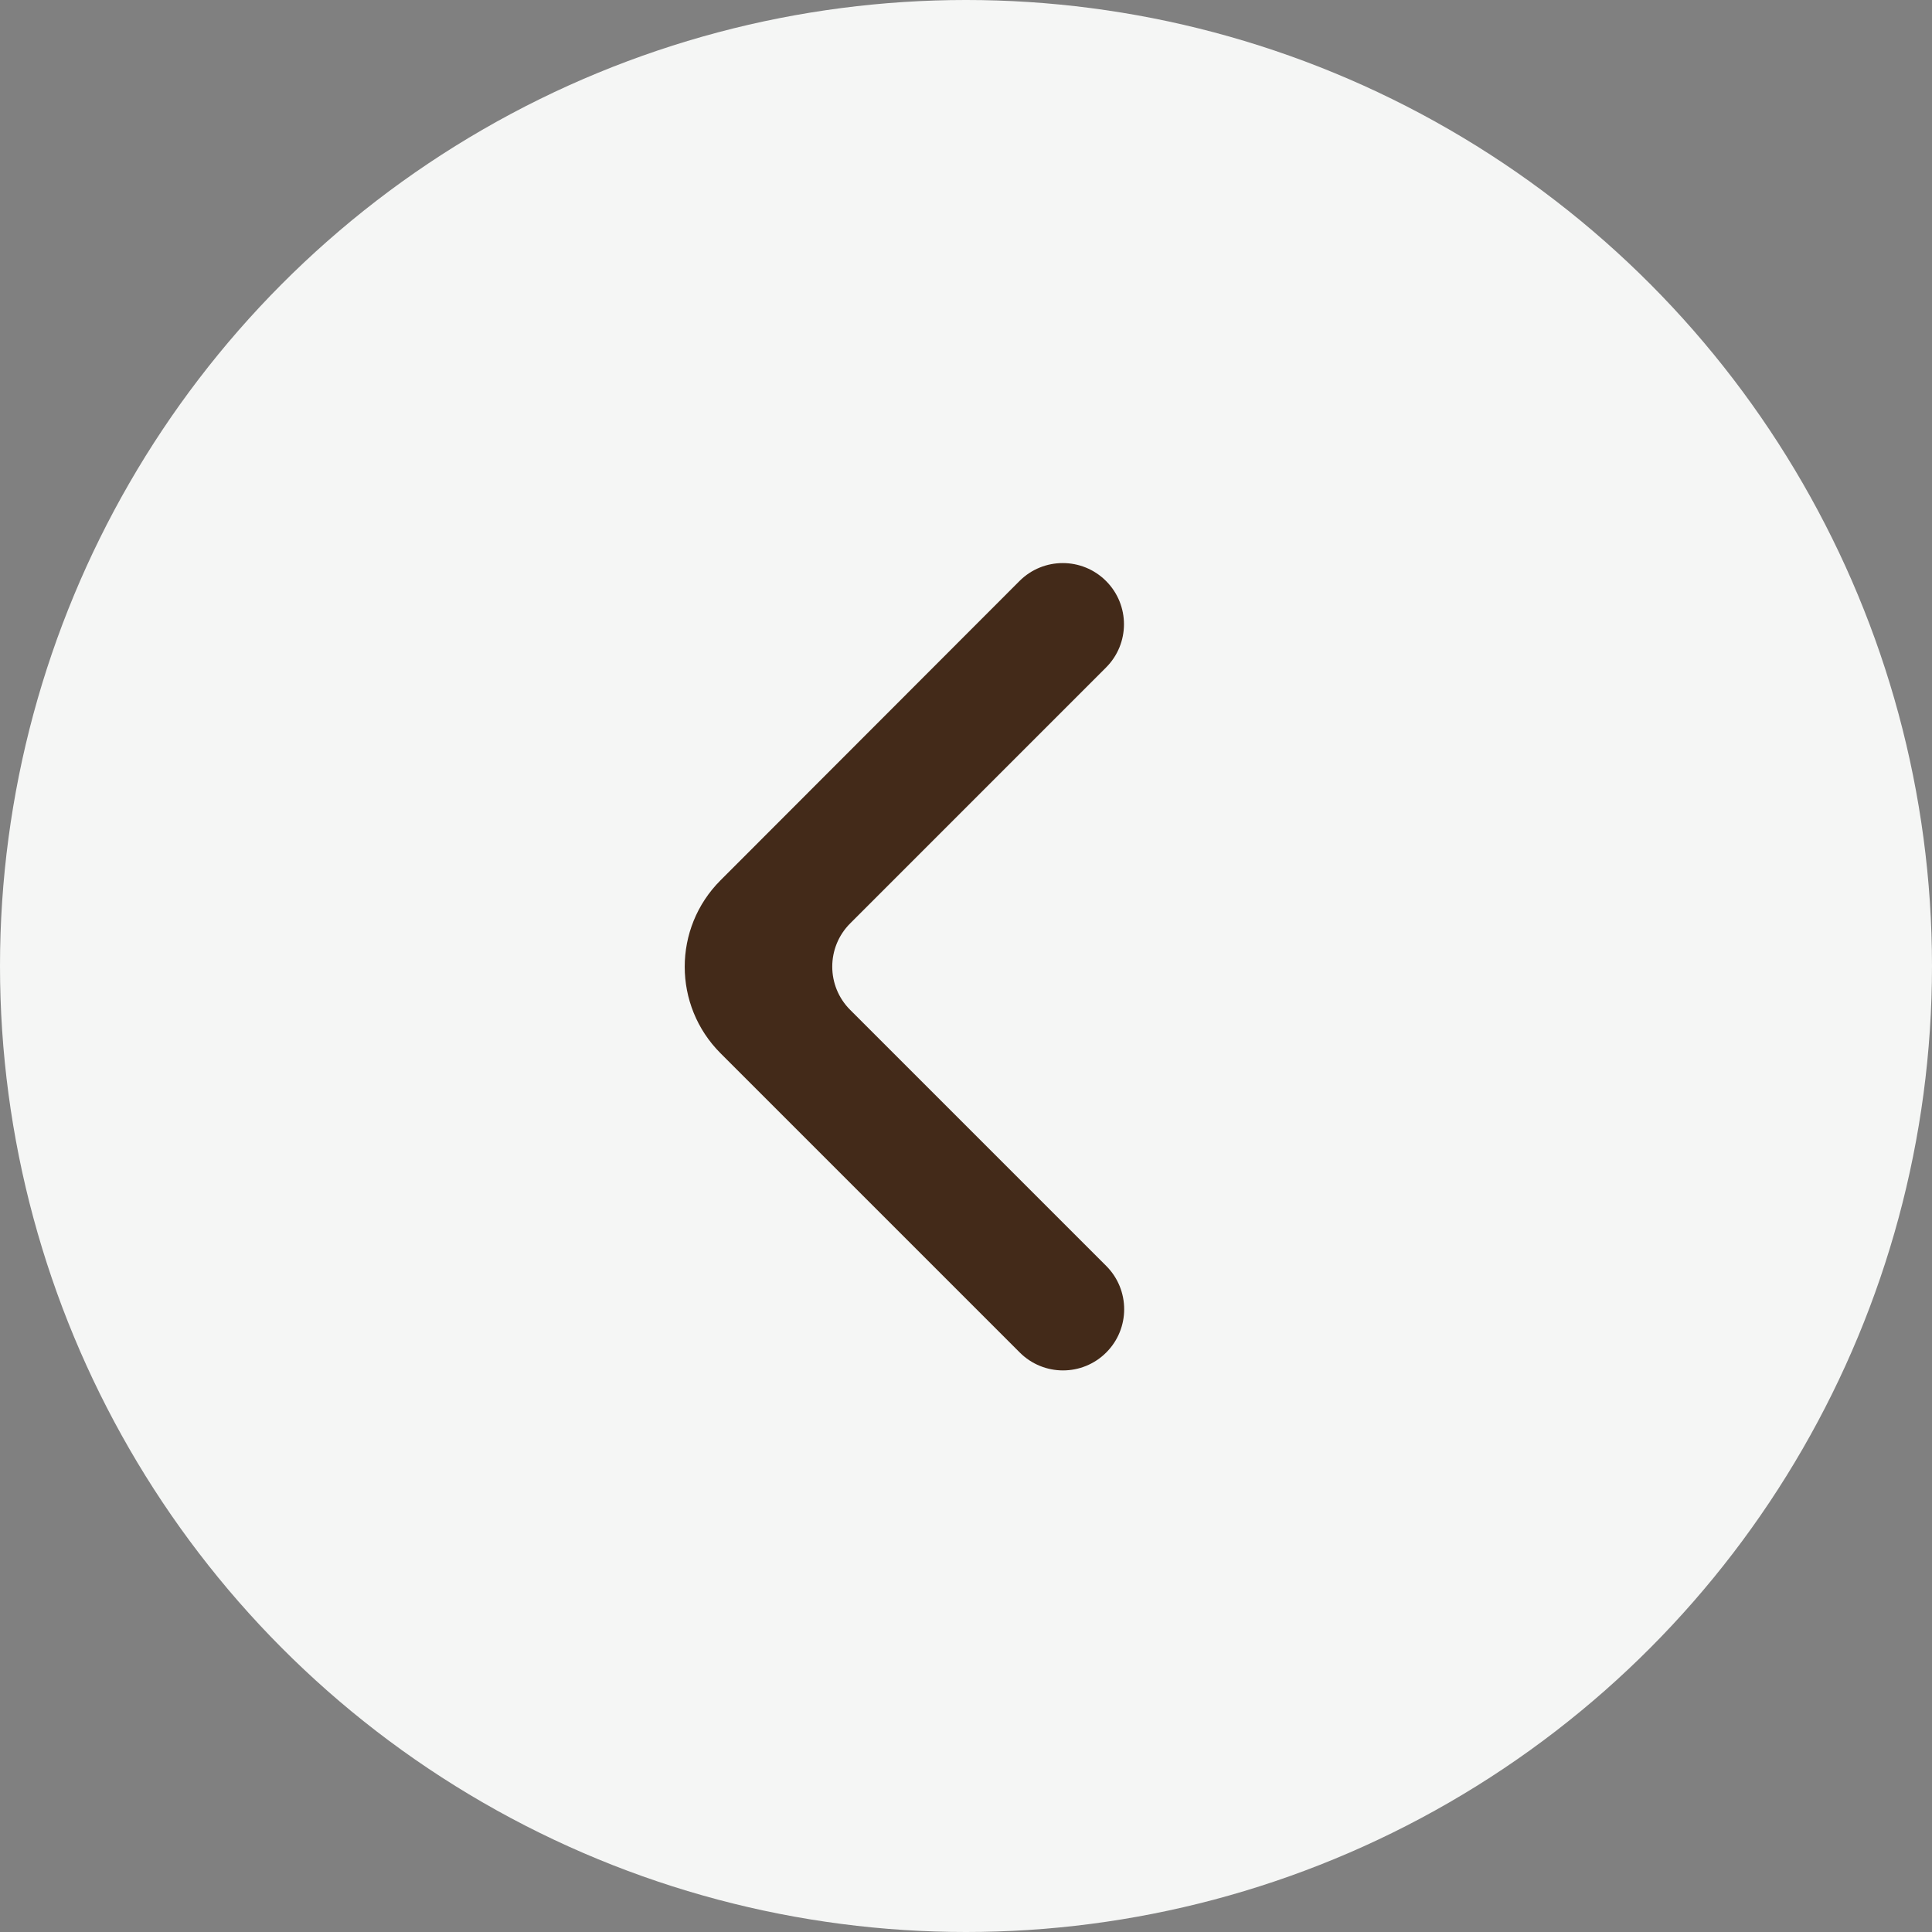
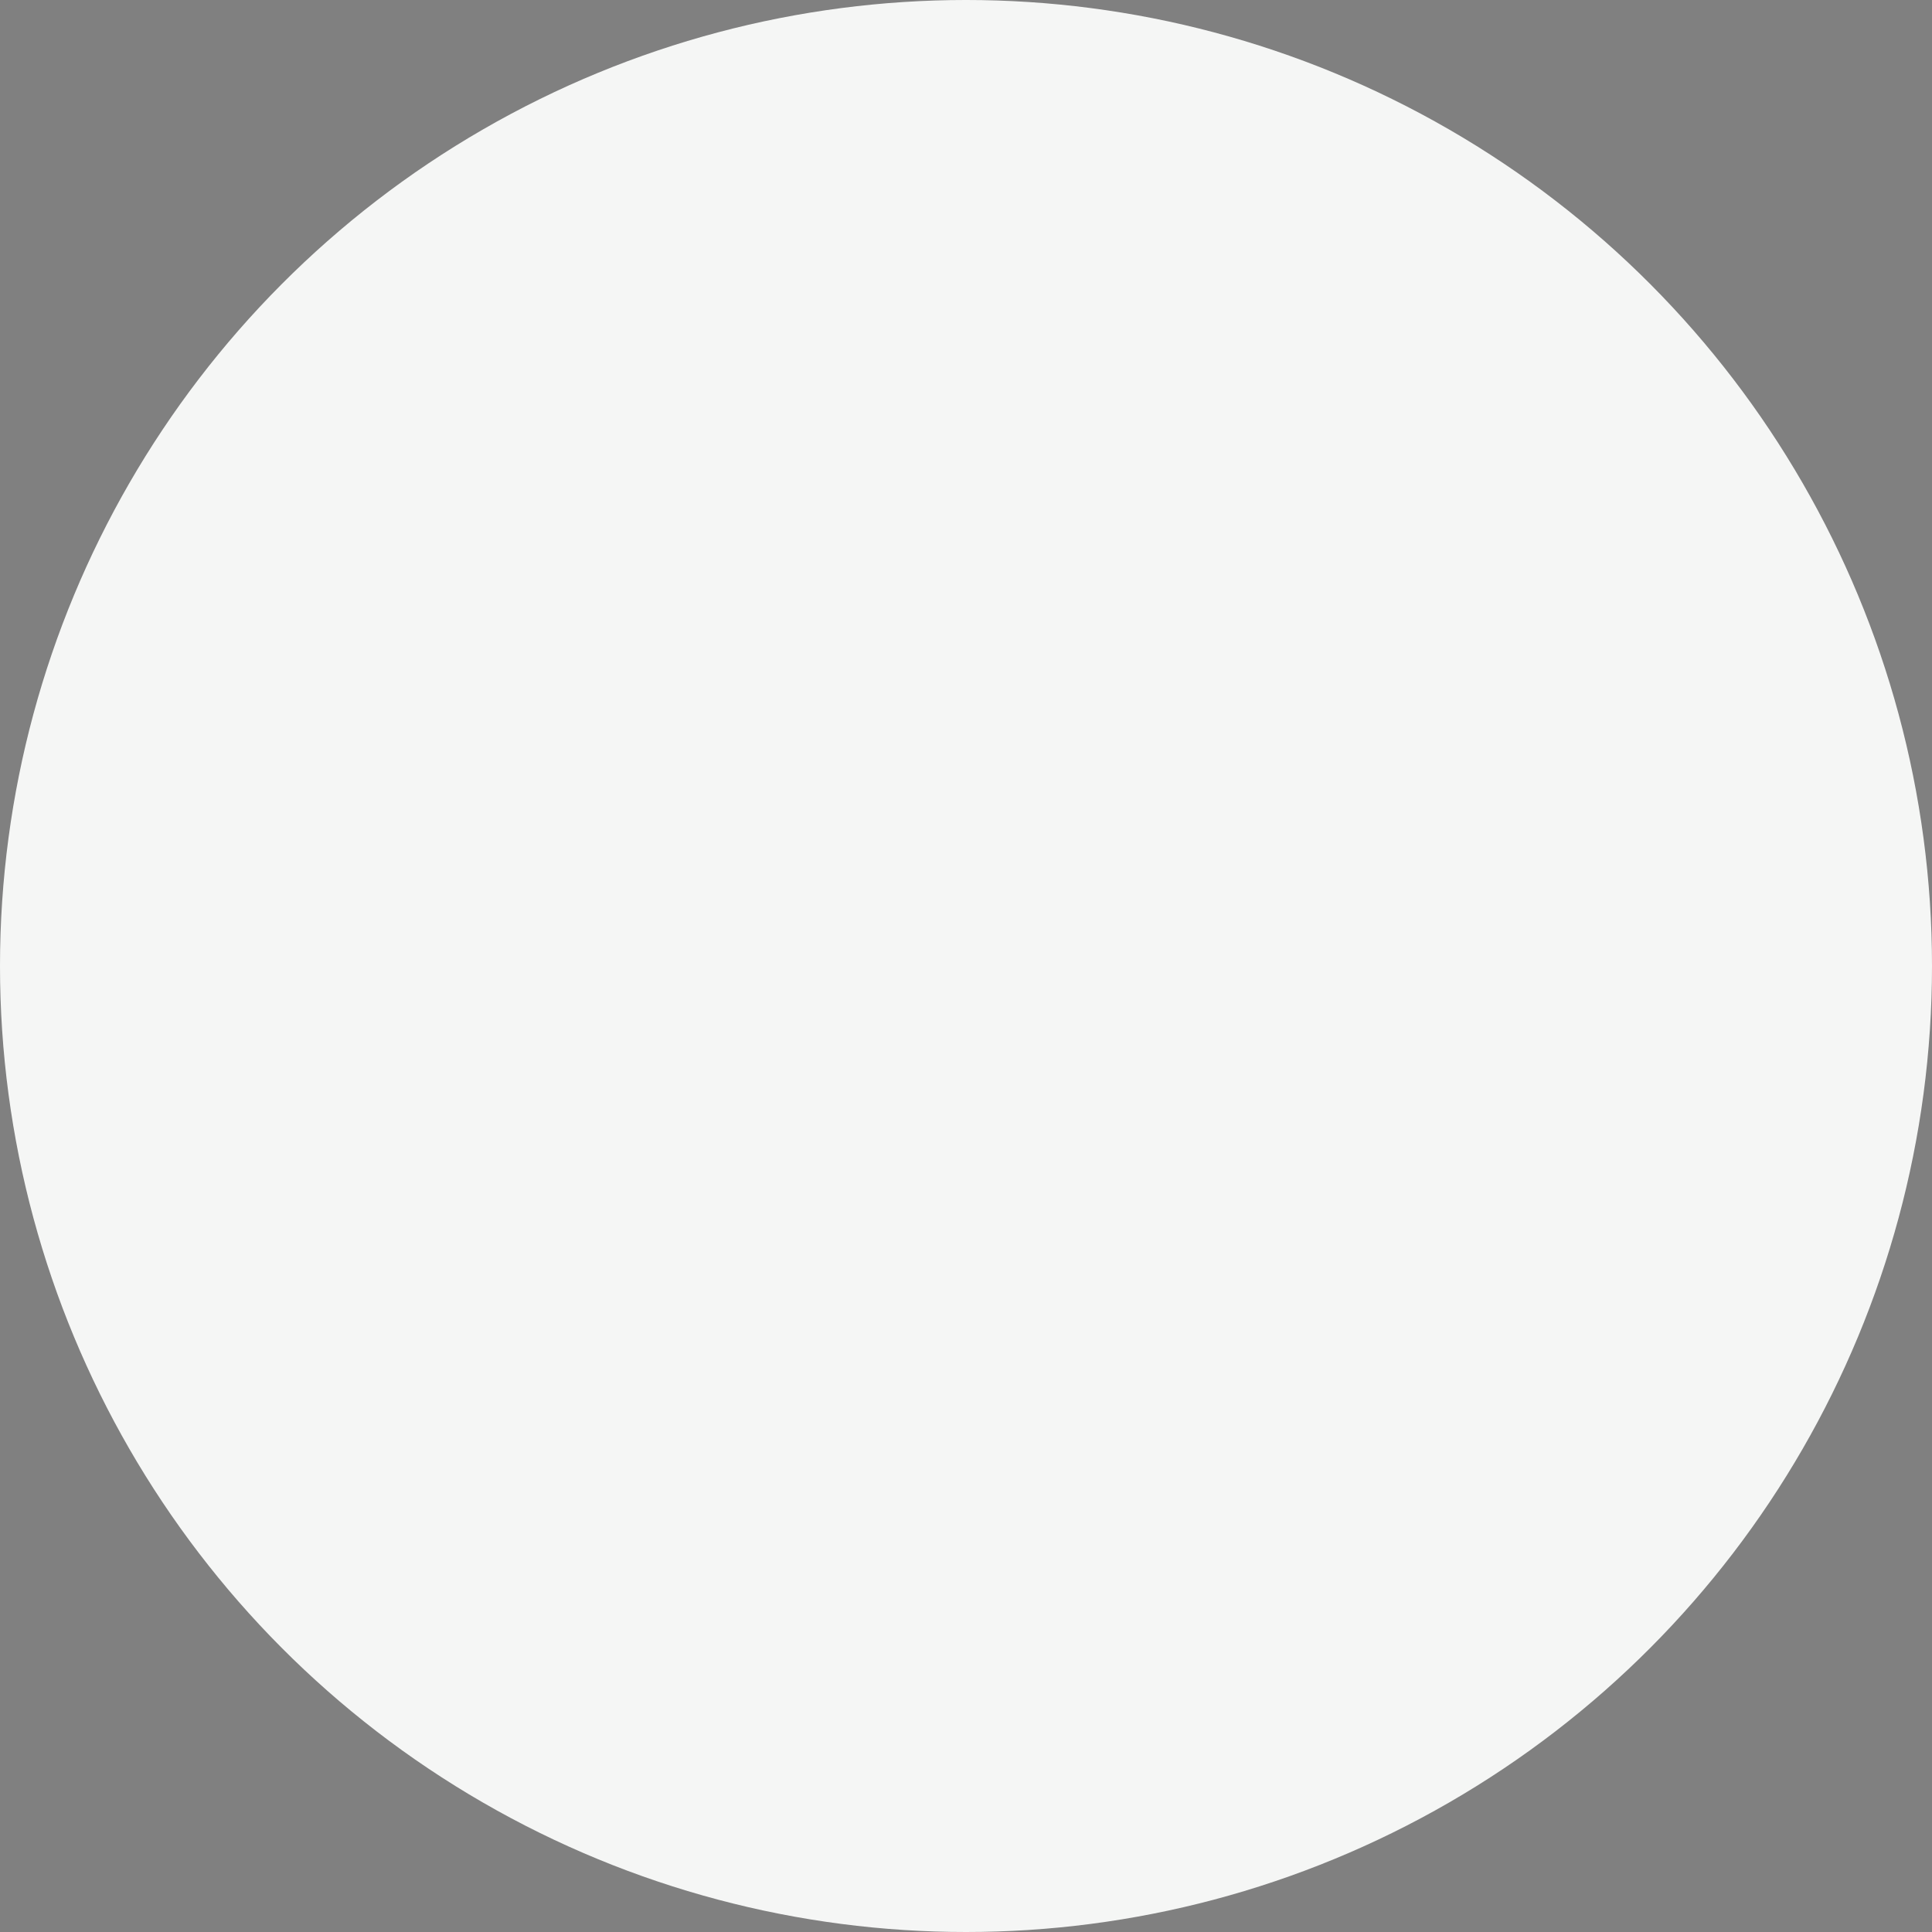
<svg xmlns="http://www.w3.org/2000/svg" width="50" height="50" viewBox="0 0 50 50" fill="none">
  <rect x="0" y="0" width="50" height="50" fill="#808080" stroke="none" />
  <circle cx="25" cy="25" r="25" fill="#F5F6F5" />
-   <path d="M28.624 15.036C28.006 14.418 27.003 14.418 26.385 15.036L18.647 22.782C17.411 24.019 17.412 26.023 18.648 27.259L26.391 35.002C27.009 35.621 28.012 35.621 28.63 35.002C29.248 34.384 29.248 33.382 28.63 32.763L22.003 26.136C21.384 25.518 21.384 24.515 22.003 23.897L28.624 17.275C29.243 16.657 29.243 15.654 28.624 15.036Z" fill="#432A19" />
</svg>